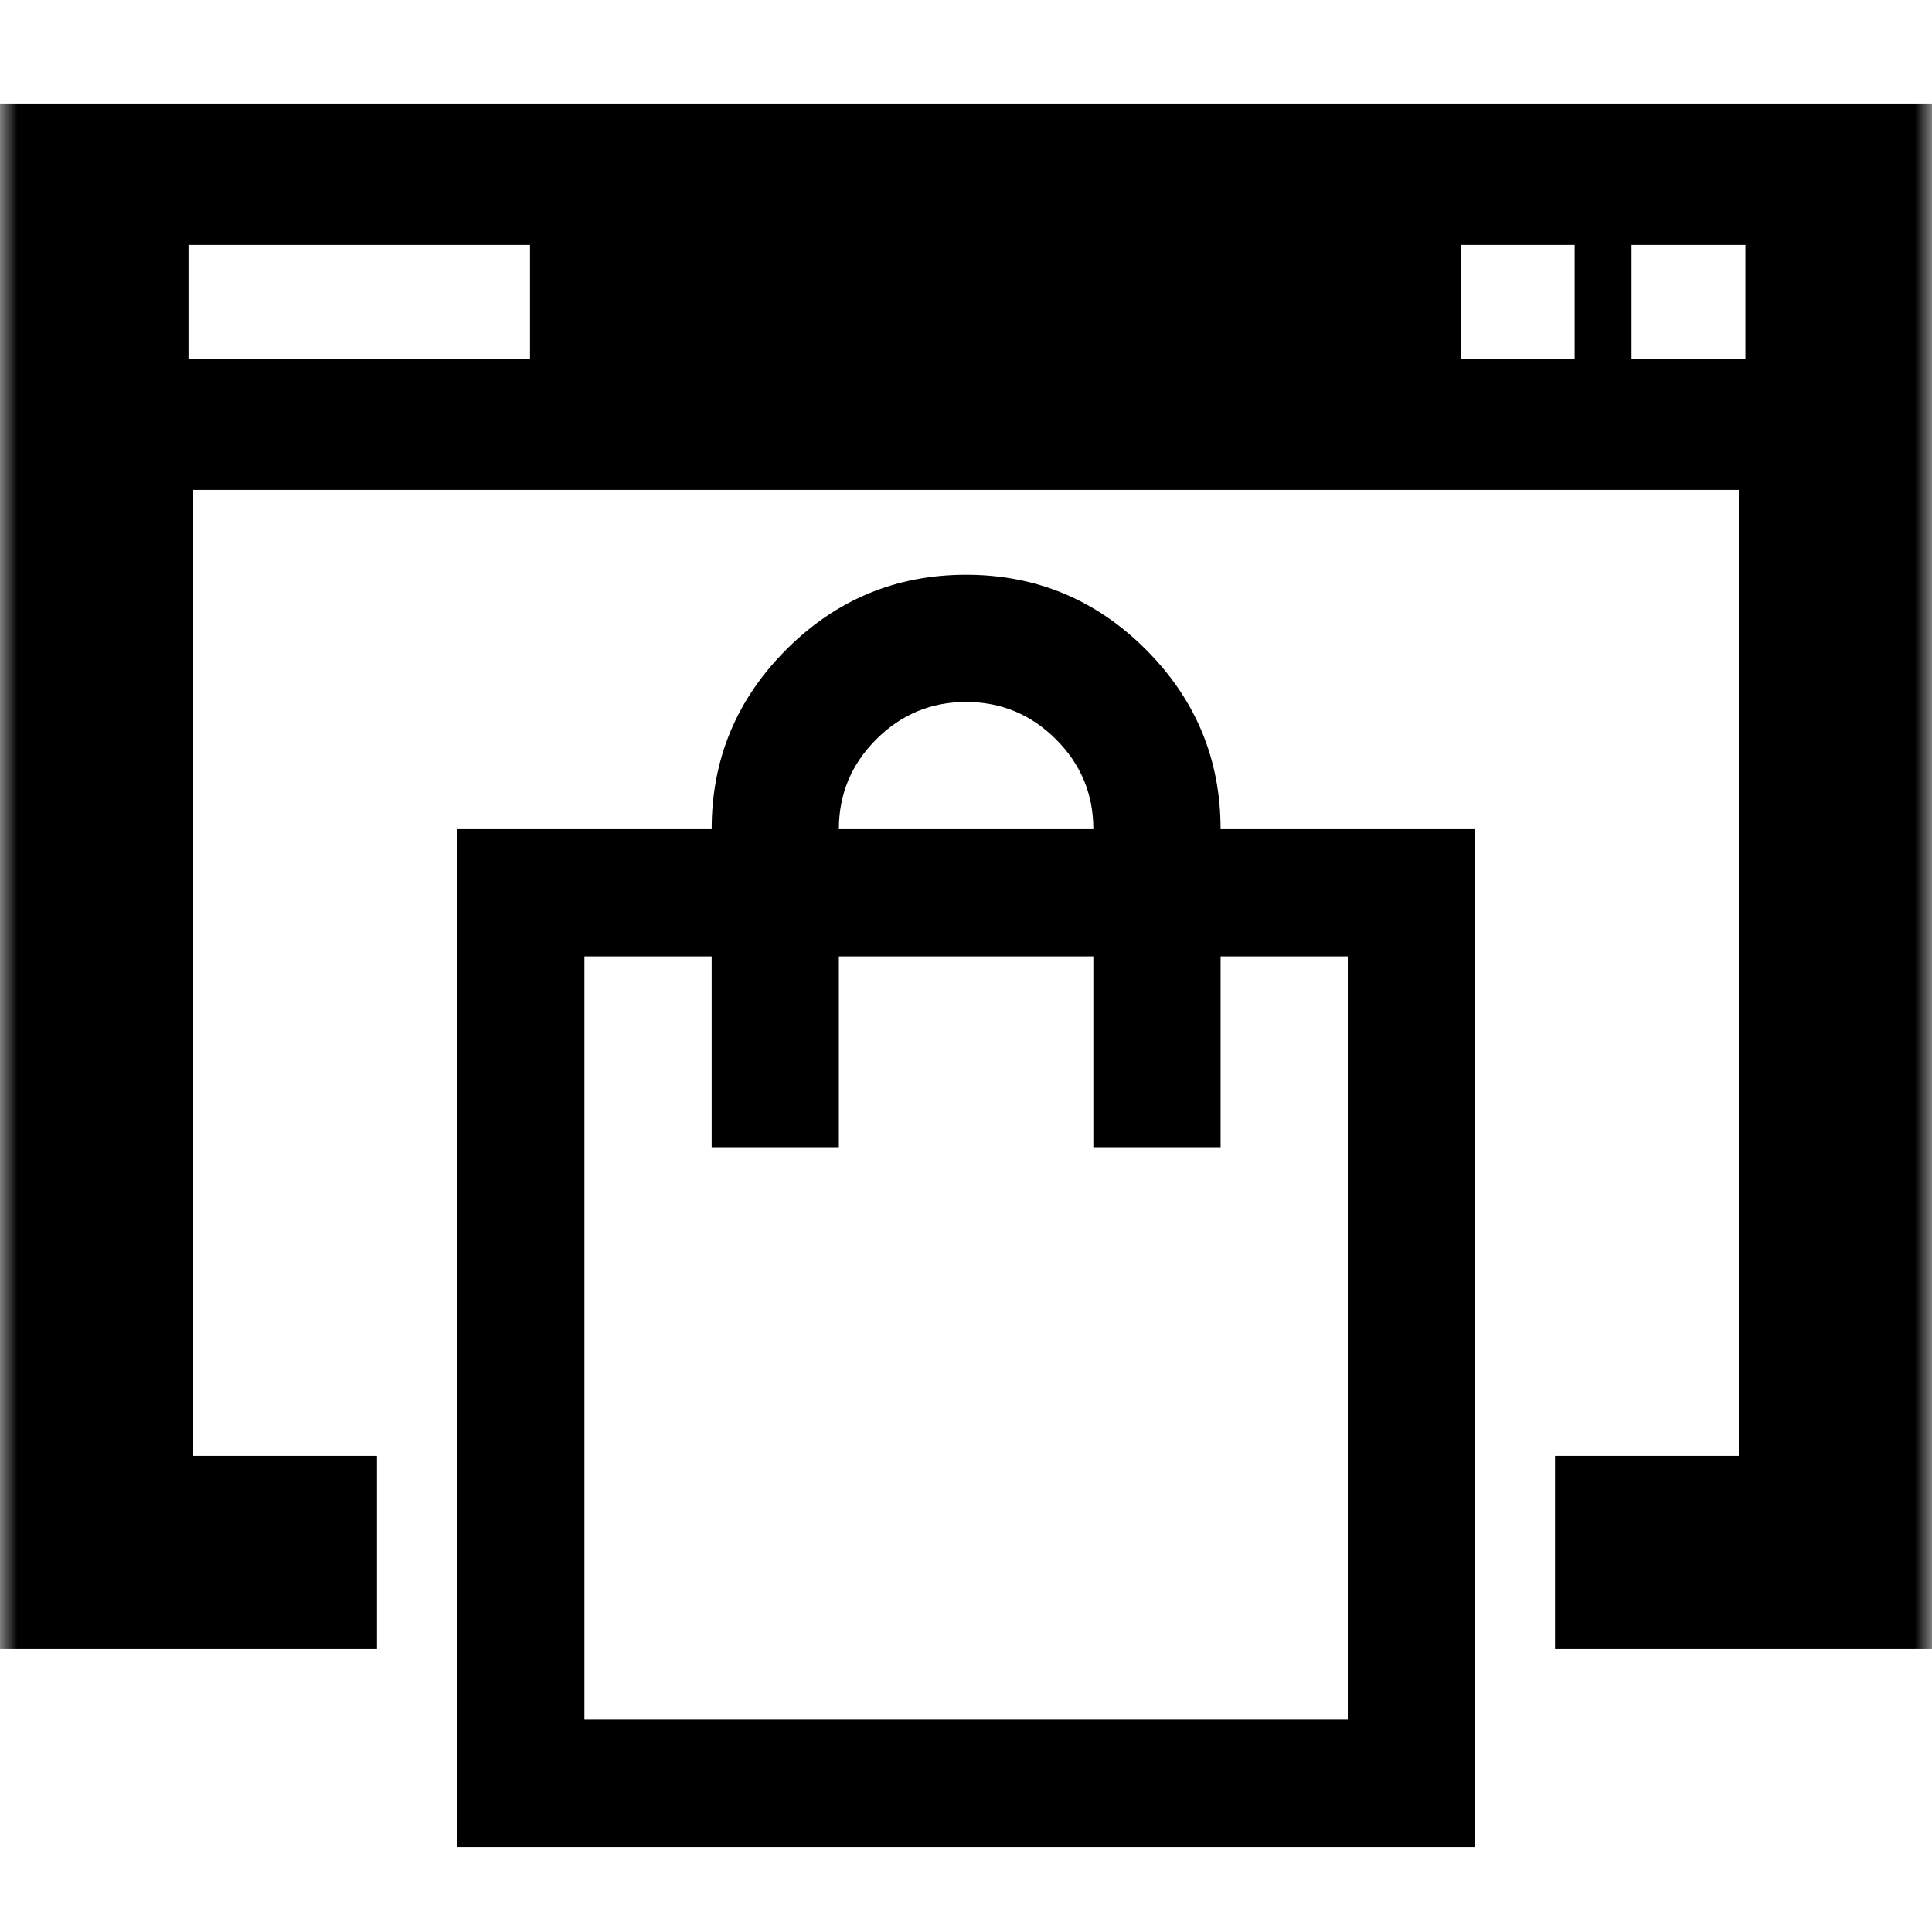
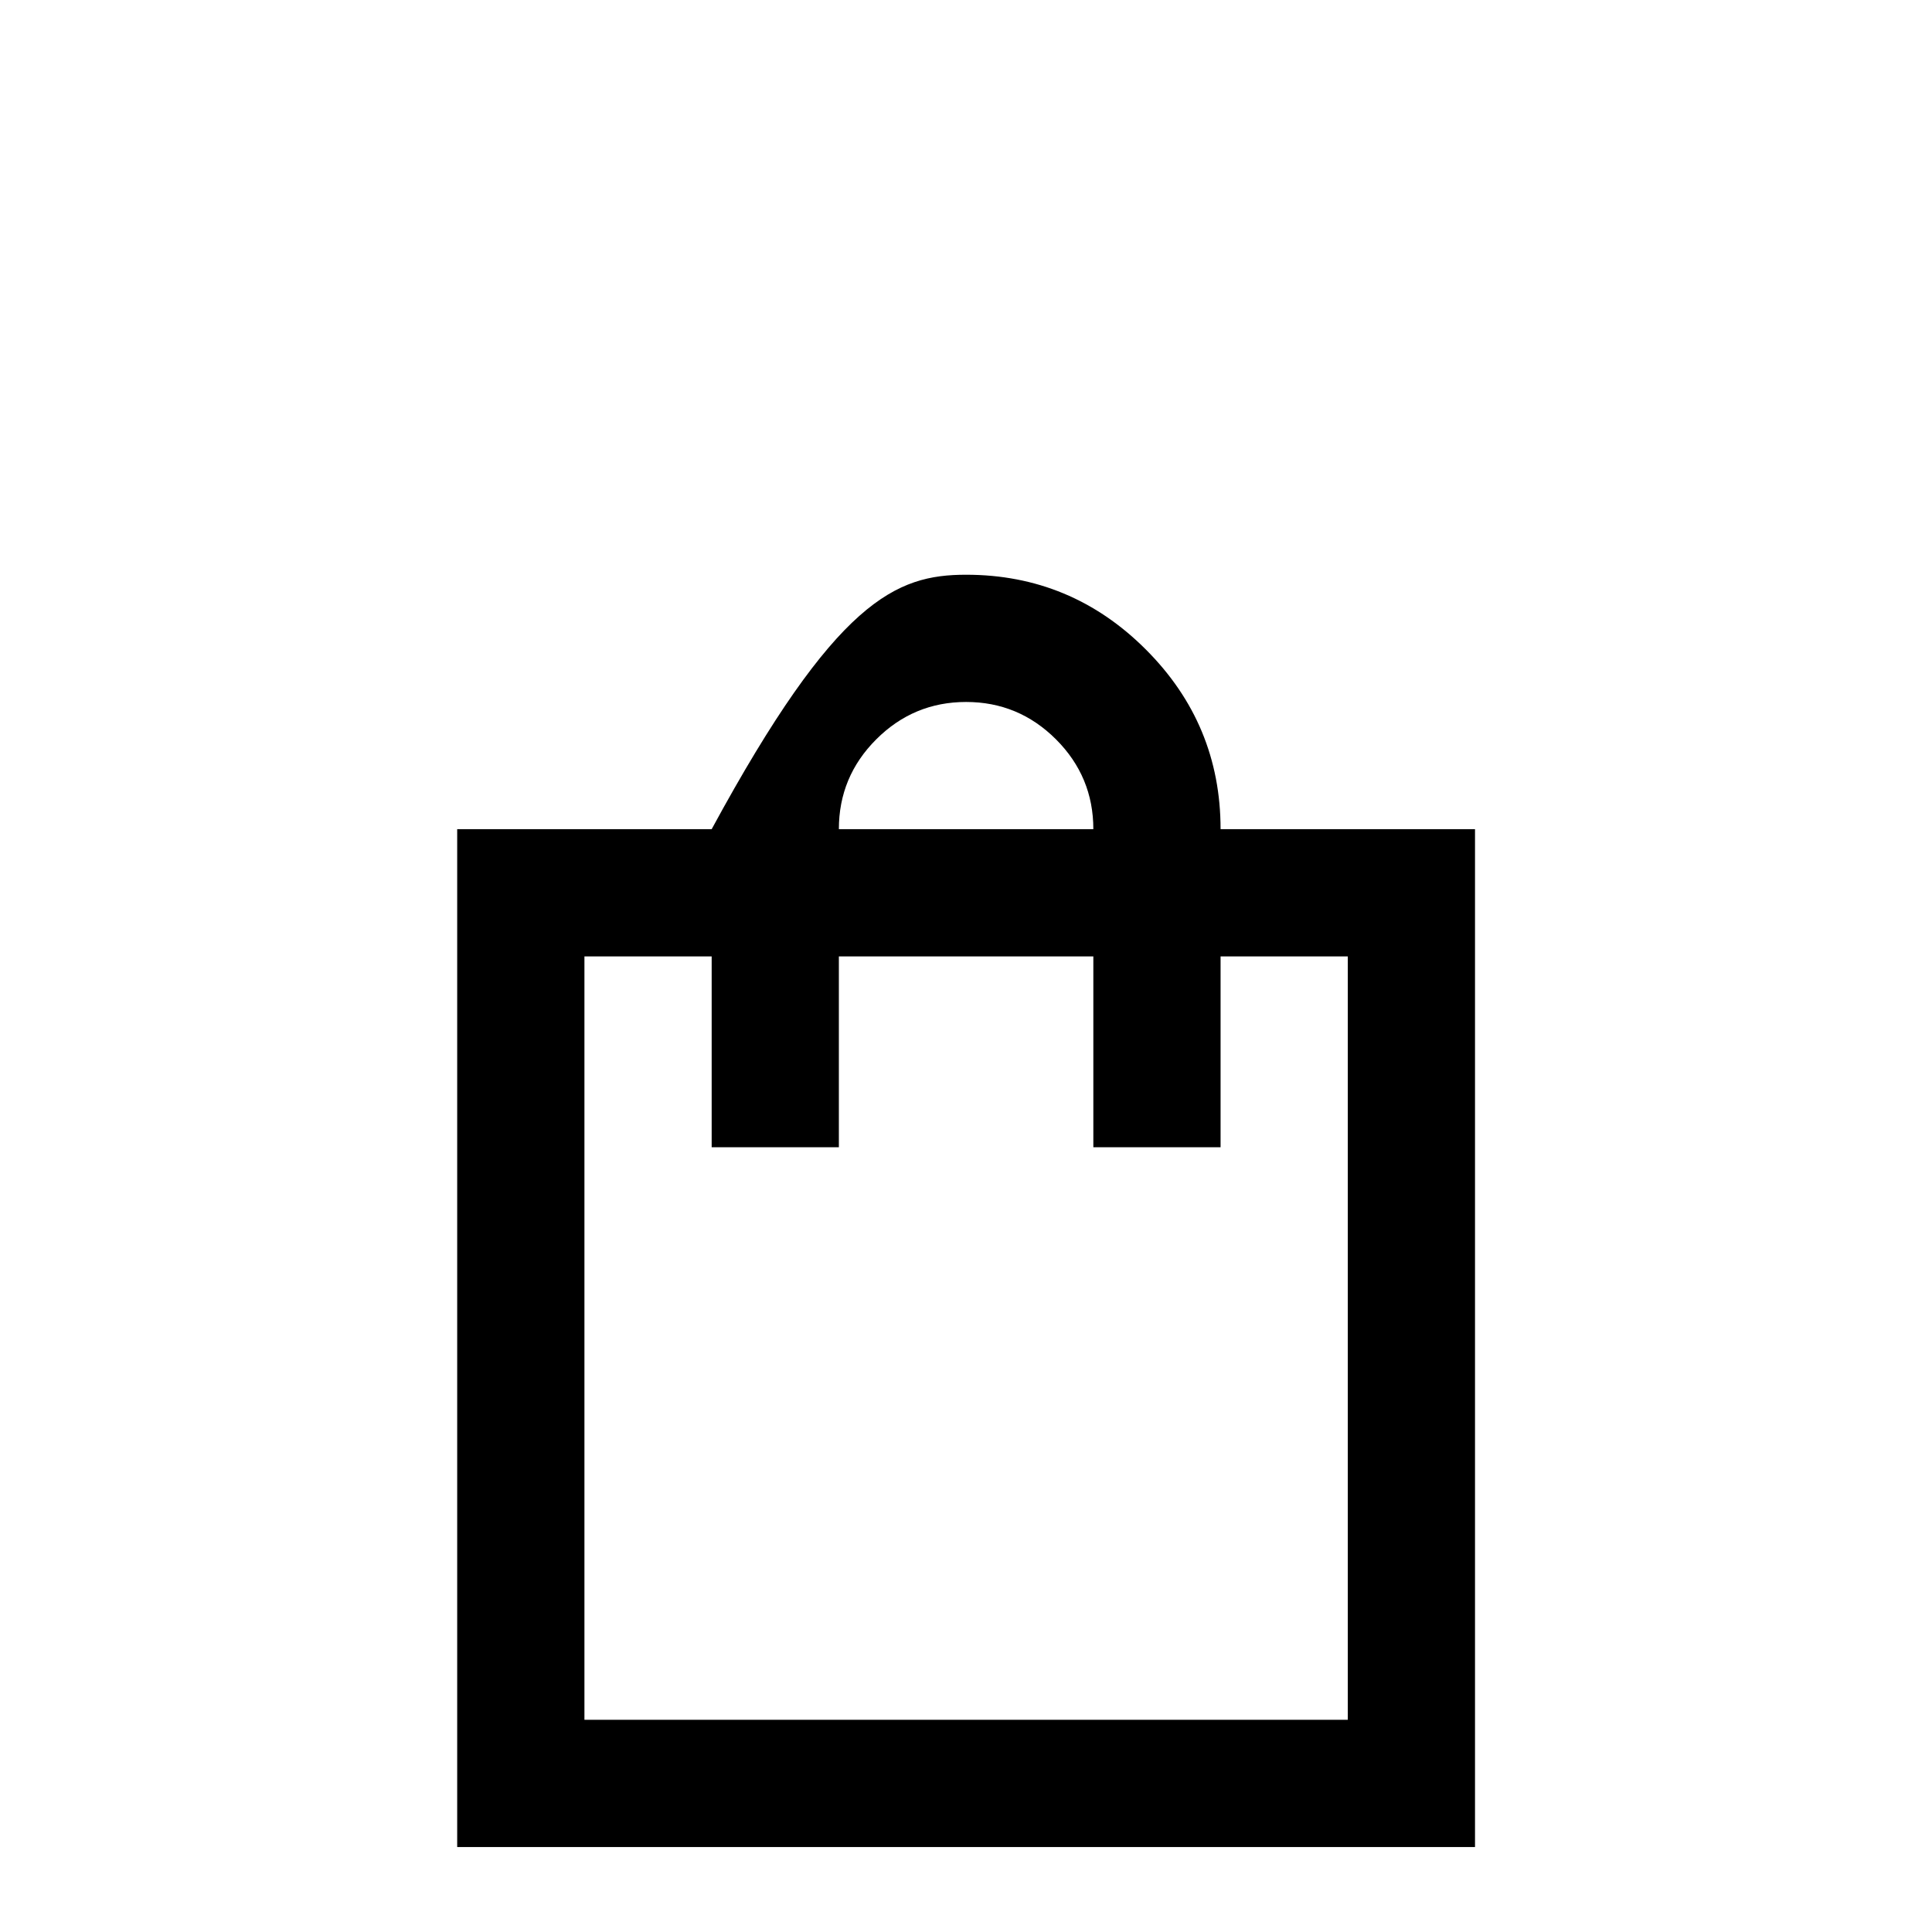
<svg xmlns="http://www.w3.org/2000/svg" width="56" height="56" viewBox="0 0 56 56" fill="none">
  <g clip-path="url(#clip0_0_940)">
    <mask id="mask0_0_940" style="mask-type:alpha" maskUnits="userSpaceOnUse" x="0" y="0" width="56" height="56">
      <rect width="56" height="56" fill="#D9D9D9" />
    </mask>
    <g mask="url(#mask0_0_940)">
-       <path d="M13.252 53.537V24.034H20.628C20.628 22.006 21.35 20.27 22.794 18.825C24.238 17.381 25.975 16.659 28.003 16.659C30.031 16.659 31.768 17.381 33.212 18.825C34.657 20.27 35.379 22.006 35.379 24.034H42.754V53.537H13.252ZM16.94 49.849H39.066V27.722H35.379V33.254H31.691V27.722H24.315V33.254H20.628V27.722H16.94V49.849ZM24.315 24.034H31.691C31.691 23.02 31.33 22.152 30.608 21.43C29.885 20.708 29.017 20.347 28.003 20.347C26.989 20.347 26.121 20.708 25.399 21.43C24.676 22.152 24.315 23.02 24.315 24.034Z" fill="black" />
-       <path fill-rule="evenodd" clip-rule="evenodd" d="M0 3V47.8H10.927V42.2H5.6V14.2H50.4V42.2H45.073V47.8H56V3H0ZM42.342 10.398H45.642V7.098H42.342V10.398ZM47.291 10.398H50.592V7.098H47.291V10.398ZM15.363 10.398H5.463V7.098H15.363V10.398Z" fill="black" />
+       <path d="M13.252 53.537V24.034H20.628C24.238 17.381 25.975 16.659 28.003 16.659C30.031 16.659 31.768 17.381 33.212 18.825C34.657 20.27 35.379 22.006 35.379 24.034H42.754V53.537H13.252ZM16.94 49.849H39.066V27.722H35.379V33.254H31.691V27.722H24.315V33.254H20.628V27.722H16.94V49.849ZM24.315 24.034H31.691C31.691 23.02 31.33 22.152 30.608 21.43C29.885 20.708 29.017 20.347 28.003 20.347C26.989 20.347 26.121 20.708 25.399 21.43C24.676 22.152 24.315 23.02 24.315 24.034Z" fill="black" />
    </g>
  </g>
  <defs>
    <clipPath id="clip0_0_940">
      <rect width="56" height="56" fill="white" />
    </clipPath>
  </defs>
</svg>